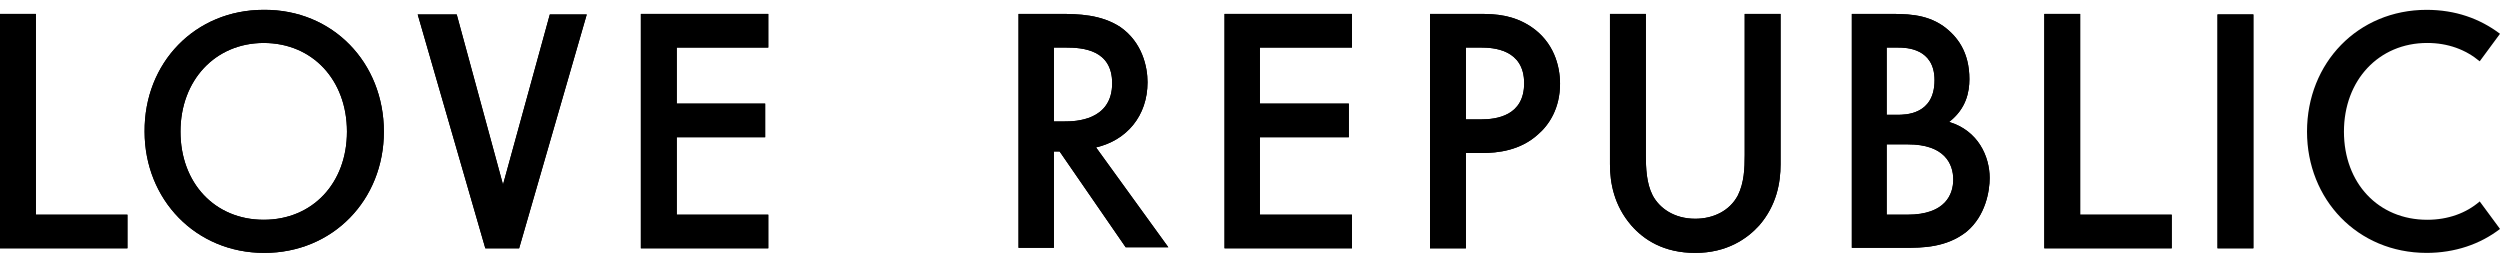
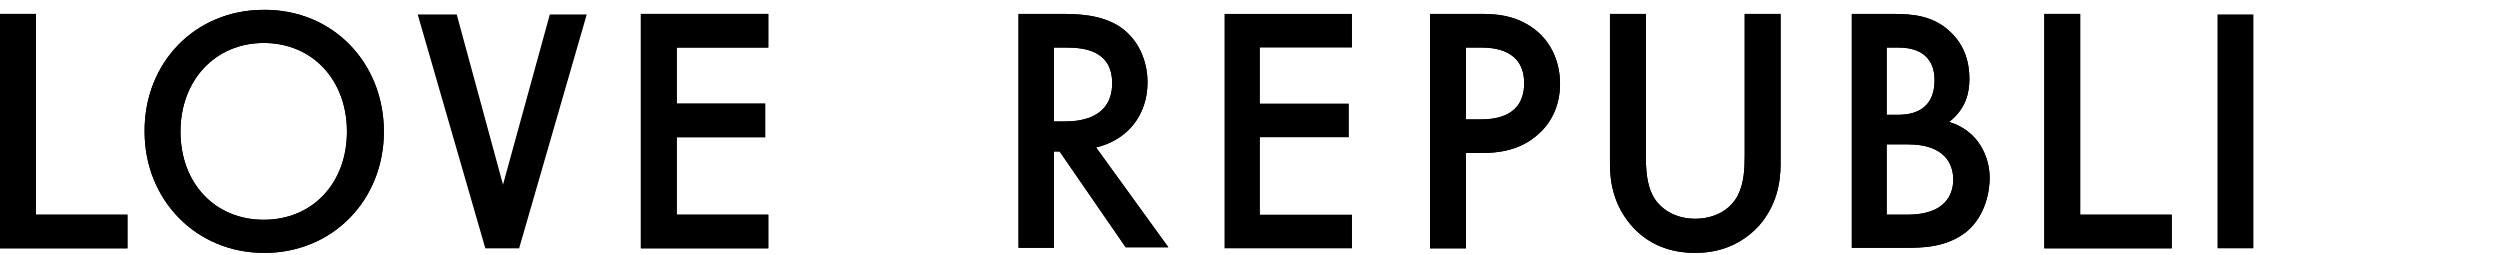
<svg xmlns="http://www.w3.org/2000/svg" width="216" height="22" viewBox="0 0 216 22" fill="none">
  <path d="M55.37 21.454H66.381V18.548H58.471V11.857H66.112V8.951H58.471V4.108H66.381V1.203H55.37V21.454Z" fill="black" />
  <path d="M0 21.454H11.011V18.548H3.101V1.203H0V21.454Z" fill="black" />
  <path d="M29.976 11.372C29.976 6.926 27.01 3.712 22.785 3.712C18.605 3.712 15.594 6.926 15.594 11.372C15.594 15.819 18.56 18.988 22.785 18.988C27.01 18.988 29.976 15.819 29.976 11.372ZM33.167 11.372C33.167 17.271 28.762 21.85 22.83 21.85C16.897 21.85 12.493 17.227 12.493 11.372C12.448 5.429 16.852 0.85 22.785 0.85C28.762 0.806 33.167 5.429 33.167 11.372Z" fill="black" />
-   <path d="M47.505 1.247L43.46 15.951L39.46 1.247H36.089L41.932 21.454H44.853L50.696 1.247H47.505Z" fill="black" />
  <path d="M55.37 21.454H66.381V18.548H58.471V11.857H66.112V8.951H58.471V4.108H66.381V1.203H55.37V21.454Z" fill="black" />
  <path d="M0 21.454H11.011V18.548H3.101V1.203H0V21.454Z" fill="black" />
  <path d="M29.976 11.372C29.976 6.926 27.01 3.712 22.785 3.712C18.605 3.712 15.594 6.926 15.594 11.372C15.594 15.819 18.56 18.988 22.785 18.988C27.01 18.988 29.976 15.819 29.976 11.372ZM33.167 11.372C33.167 17.271 28.762 21.85 22.83 21.85C16.897 21.85 12.493 17.227 12.493 11.372C12.448 5.429 16.852 0.85 22.785 0.85C28.762 0.806 33.167 5.429 33.167 11.372Z" fill="black" />
  <path d="M47.505 1.247L43.46 15.951L39.46 1.247H36.089L41.932 21.454H44.853L50.696 1.247H47.505Z" fill="black" />
  <path d="M176.628 21.454H187.638V18.548H179.728V1.203H176.628V21.454Z" fill="black" />
  <path d="M91.058 10.492H92.001C92.855 10.492 96.091 10.448 96.091 7.19C96.091 4.285 93.529 4.108 92.091 4.108H91.058V10.492ZM91.552 1.203C93.17 1.203 95.147 1.247 96.81 2.347C98.698 3.668 99.147 5.781 99.147 7.102C99.147 10.008 97.35 12.121 94.698 12.737L100.945 21.366H97.26L91.552 13.089H91.058V21.41H88.001V1.203H91.552Z" fill="black" />
-   <path d="M105.799 21.454H116.811V18.548H108.856V11.857H116.54V8.951H108.856V4.108H116.811V1.203H105.799V21.454Z" fill="black" />
  <path d="M126.608 10.316H127.957C129.304 10.316 131.687 10.008 131.687 7.19C131.687 4.24 128.989 4.108 127.957 4.108H126.654V10.36H126.608V10.316ZM127.911 1.203C129.215 1.203 130.742 1.291 132.271 2.303C134.249 3.624 134.787 5.693 134.787 7.234C134.787 9.347 133.844 10.8 132.856 11.637C131.328 13.001 129.439 13.221 128.001 13.221H126.654V21.454H123.552V1.203H127.911Z" fill="black" />
  <path d="M142.202 1.203V13.397C142.202 14.498 142.247 15.819 142.786 16.875C143.37 17.976 144.629 18.9 146.472 18.9C148 18.9 149.437 18.24 150.156 16.875C150.696 15.775 150.741 14.542 150.741 13.397V1.203H153.842V14.19C153.842 15.819 153.483 17.756 151.999 19.473C150.965 20.617 149.213 21.85 146.472 21.85C143.729 21.85 142.022 20.706 140.943 19.473C139.461 17.756 139.101 15.819 139.101 14.19V1.203H142.202Z" fill="black" />
  <path d="M163.009 18.548H164.806C168.088 18.548 168.761 16.788 168.761 15.511C168.761 14.146 167.998 12.473 164.852 12.473H163.009V18.548ZM163.009 9.92H163.908C164.627 9.92 167.144 9.92 167.144 6.926C167.144 4.153 164.673 4.109 163.998 4.109H163.009V9.92ZM162.964 1.203C164.582 1.203 166.335 1.159 167.908 2.26C169.121 3.14 170.156 4.505 170.156 6.838C170.156 7.939 169.885 9.392 168.402 10.536C170.919 11.285 171.907 13.53 171.907 15.379C171.907 16.523 171.548 18.636 169.93 20.001C168.177 21.41 166.02 21.41 164.582 21.41H159.997V1.203H162.964Z" fill="black" />
-   <path d="M194.693 1.247H191.593V21.454H194.693V1.247Z" fill="black" />
-   <path d="M216 19.78C214.292 21.101 212.089 21.85 209.662 21.85C203.685 21.85 199.326 17.227 199.326 11.372C199.326 5.429 203.73 0.85 209.662 0.85C212.135 0.85 214.247 1.599 216 2.919L214.247 5.296C213.033 4.284 211.505 3.712 209.708 3.712C205.528 3.712 202.517 6.925 202.517 11.372C202.517 15.818 205.482 18.988 209.708 18.988C211.505 18.988 213.079 18.416 214.247 17.403L216 19.78Z" fill="black" />
  <path d="M176.628 21.454H187.638V18.548H179.728V1.203H176.628V21.454Z" fill="black" />
  <path d="M91.058 10.492H92.001C92.855 10.492 96.091 10.448 96.091 7.19C96.091 4.285 93.529 4.108 92.091 4.108H91.058V10.492ZM91.552 1.203C93.17 1.203 95.147 1.247 96.81 2.347C98.698 3.668 99.147 5.781 99.147 7.102C99.147 10.008 97.35 12.121 94.698 12.737L100.945 21.366H97.26L91.552 13.089H91.058V21.41H88.001V1.203H91.552Z" fill="black" />
  <path d="M105.799 21.454H116.811V18.548H108.856V11.857H116.54V8.951H108.856V4.108H116.811V1.203H105.799V21.454Z" fill="black" />
  <path d="M126.608 10.316H127.957C129.304 10.316 131.687 10.008 131.687 7.19C131.687 4.24 128.989 4.108 127.957 4.108H126.654V10.36H126.608V10.316ZM127.911 1.203C129.215 1.203 130.742 1.291 132.271 2.303C134.249 3.624 134.787 5.693 134.787 7.234C134.787 9.347 133.844 10.8 132.856 11.637C131.328 13.001 129.439 13.221 128.001 13.221H126.654V21.454H123.552V1.203H127.911Z" fill="black" />
  <path d="M142.202 1.203V13.397C142.202 14.498 142.247 15.819 142.786 16.875C143.37 17.976 144.629 18.9 146.472 18.9C148 18.9 149.437 18.24 150.156 16.875C150.696 15.775 150.741 14.542 150.741 13.397V1.203H153.842V14.19C153.842 15.819 153.483 17.756 151.999 19.473C150.965 20.617 149.213 21.85 146.472 21.85C143.729 21.85 142.022 20.706 140.943 19.473C139.461 17.756 139.101 15.819 139.101 14.19V1.203H142.202Z" fill="black" />
  <path d="M163.009 18.548H164.806C168.088 18.548 168.761 16.788 168.761 15.511C168.761 14.146 167.998 12.473 164.852 12.473H163.009V18.548ZM163.009 9.92H163.908C164.627 9.92 167.144 9.92 167.144 6.926C167.144 4.153 164.673 4.109 163.998 4.109H163.009V9.92ZM162.964 1.203C164.582 1.203 166.335 1.159 167.908 2.26C169.121 3.14 170.156 4.505 170.156 6.838C170.156 7.939 169.885 9.392 168.402 10.536C170.919 11.285 171.907 13.53 171.907 15.379C171.907 16.523 171.548 18.636 169.93 20.001C168.177 21.41 166.02 21.41 164.582 21.41H159.997V1.203H162.964Z" fill="black" />
  <path d="M194.693 1.247H191.593V21.454H194.693V1.247Z" fill="black" />
</svg>